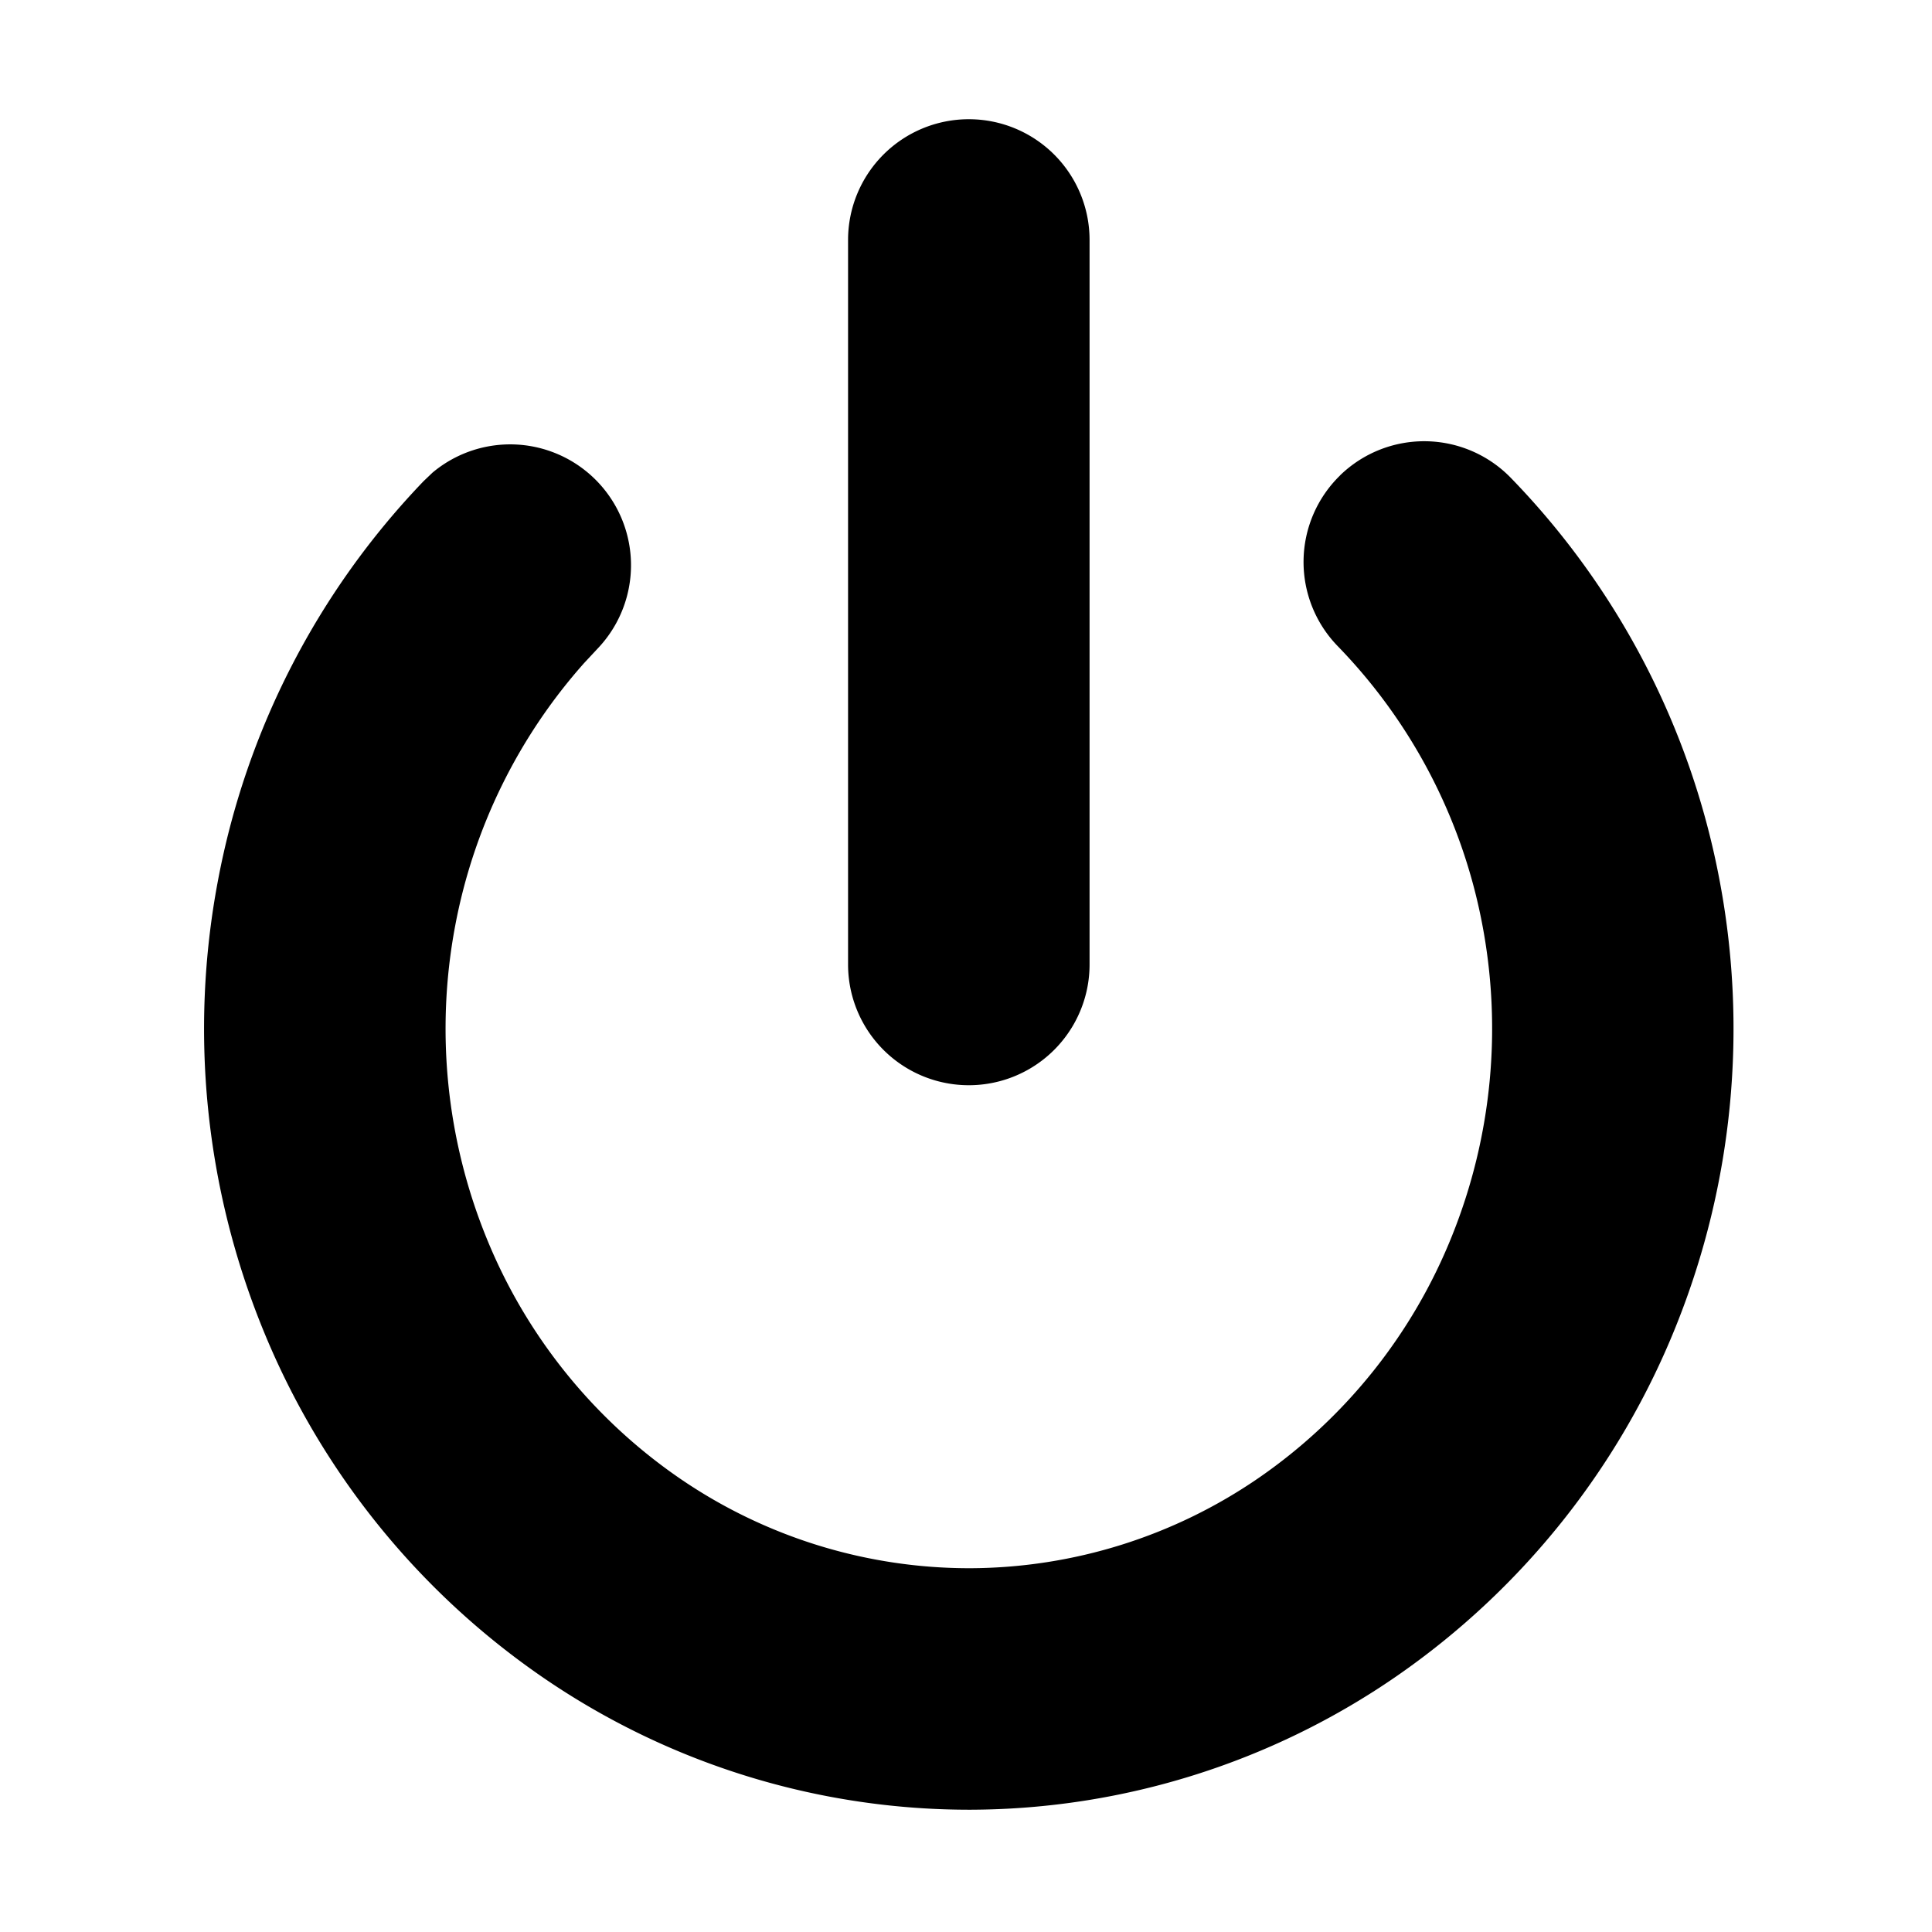
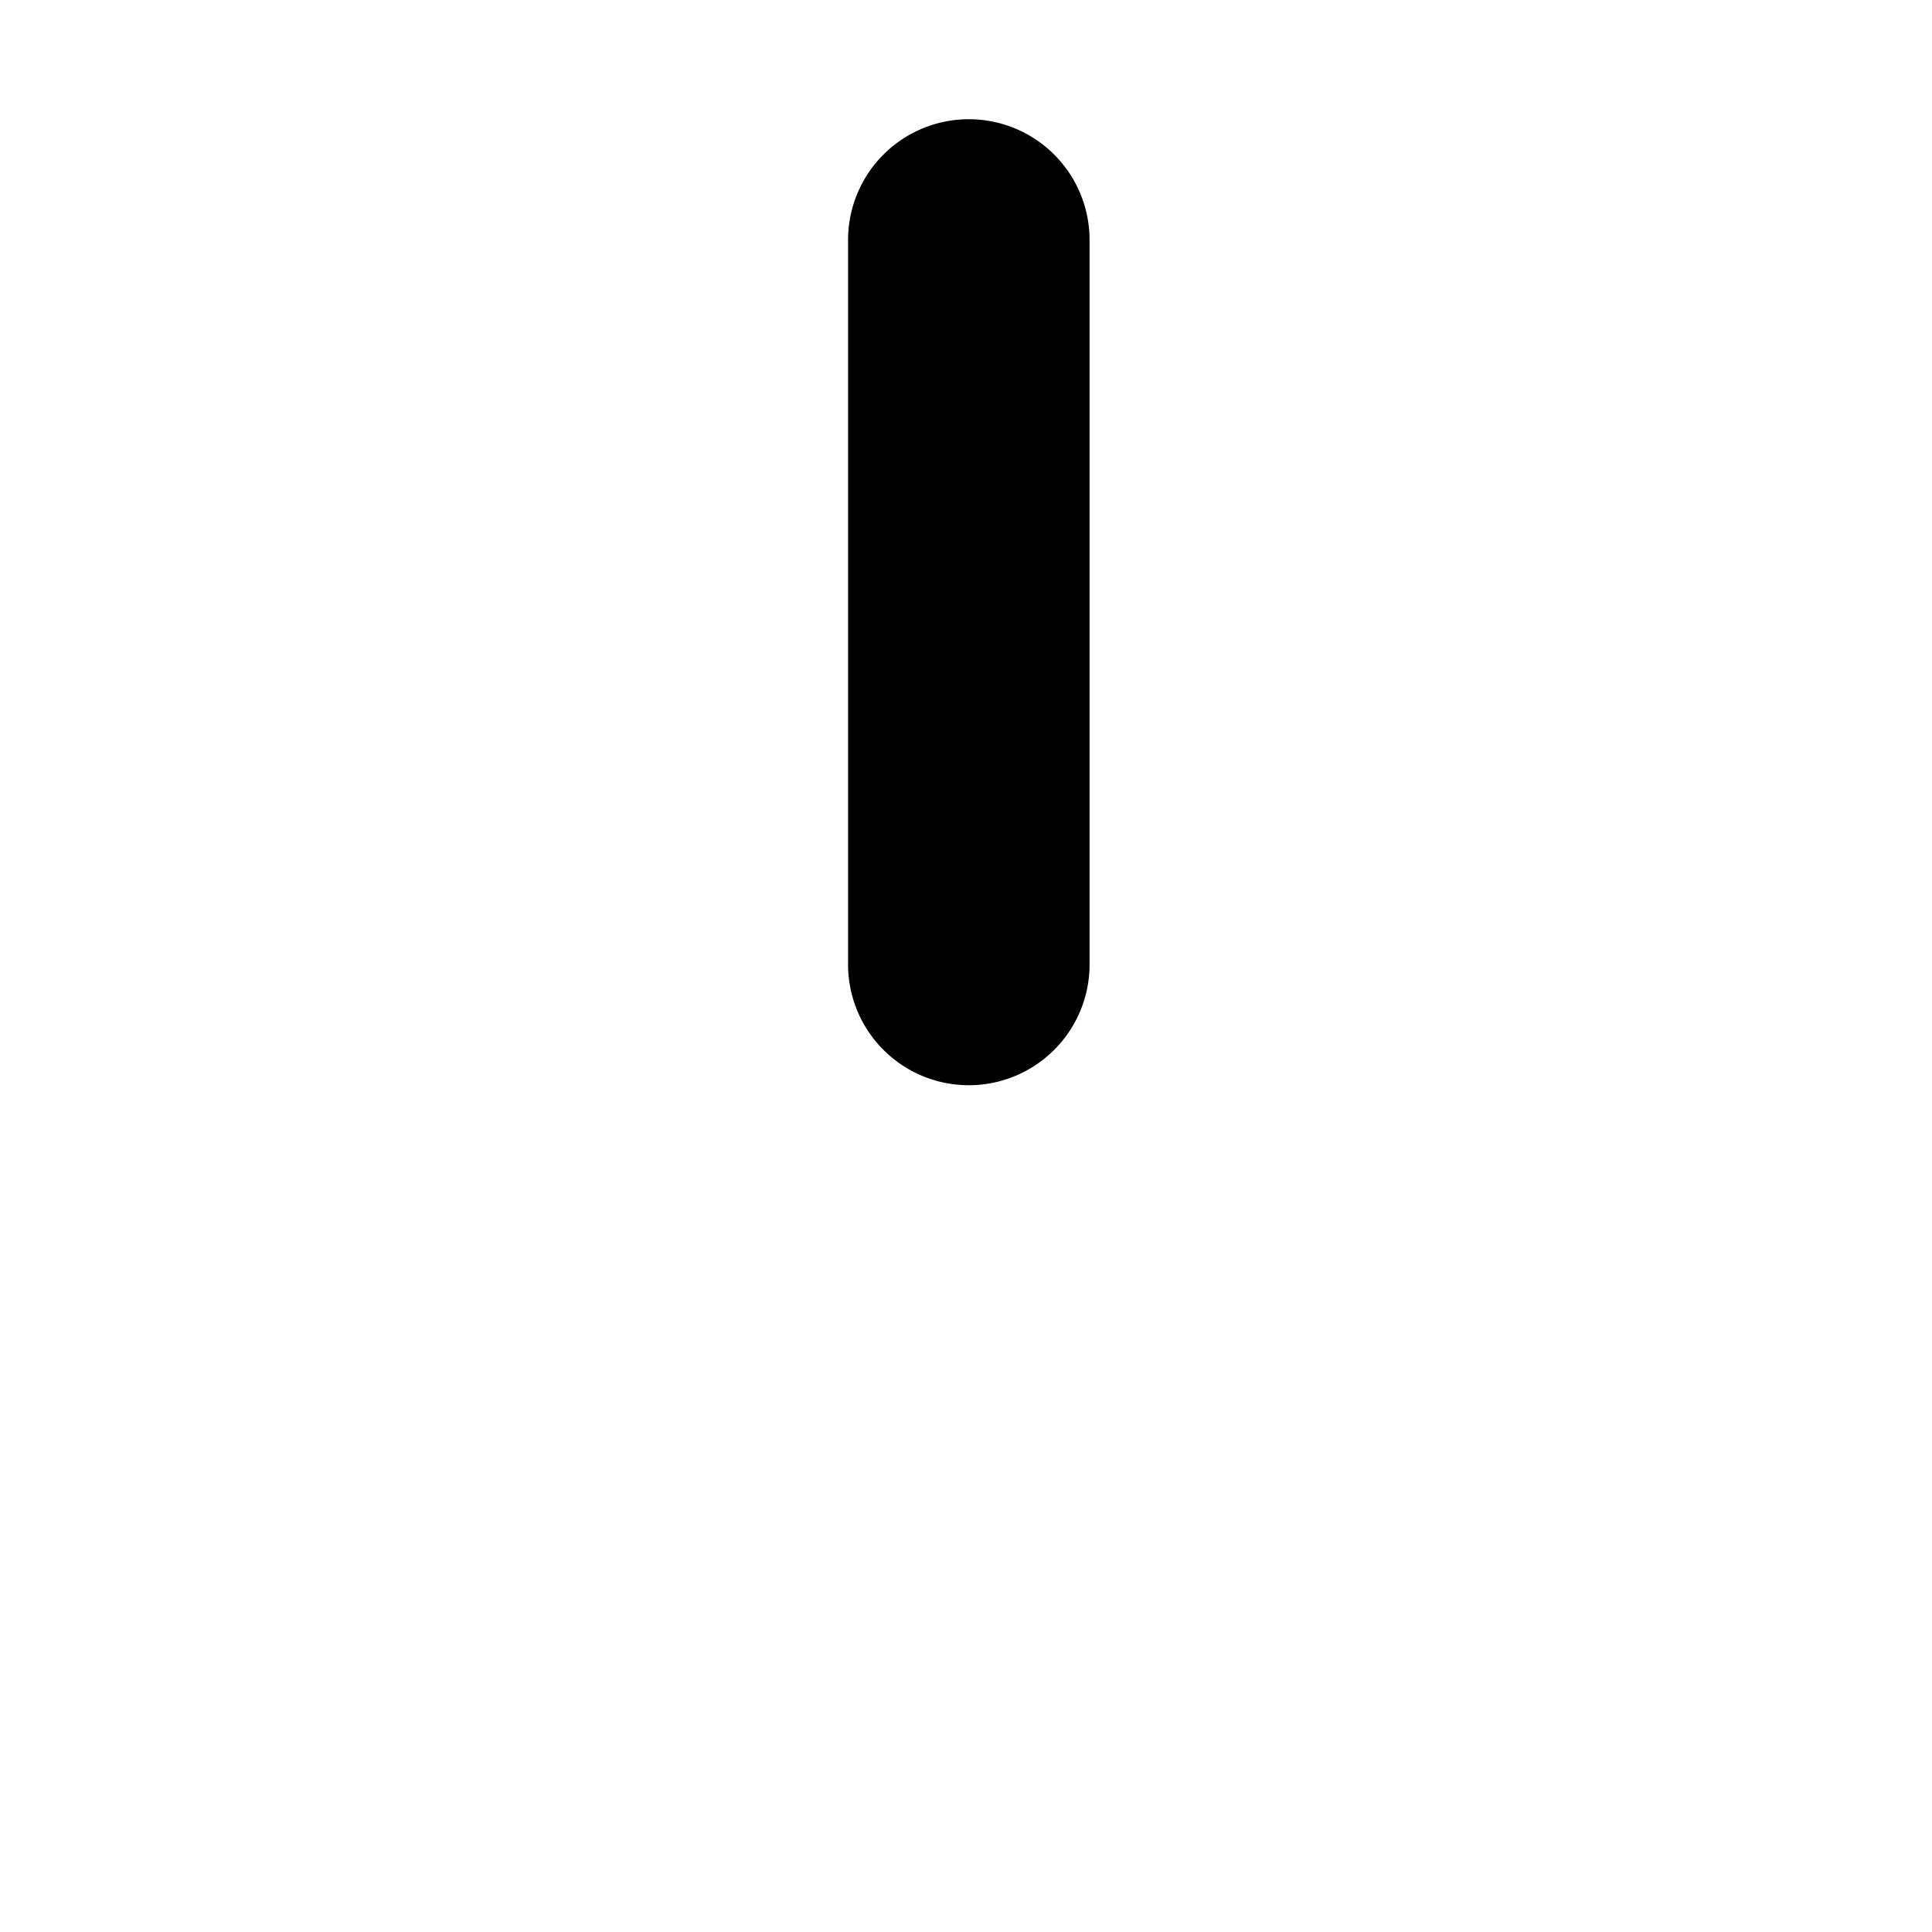
<svg xmlns="http://www.w3.org/2000/svg" width="24" height="24" fill="none" viewBox="0 0 24 24">
-   <path fill="currentColor" d="M16.645 5.907a1.5 1.5 0 0 1 2.122.028 9.77 9.77 0 0 1 2.585 4.953 9.9 9.9 0 0 1-.53 5.579 9.66 9.66 0 0 1-3.476 4.357 9.36 9.36 0 0 1-5.28 1.657 9.36 9.36 0 0 1-5.292-1.623 9.66 9.66 0 0 1-3.504-4.335 9.9 9.9 0 0 1-.564-5.576 9.77 9.77 0 0 1 2.556-4.97l.11-.105a1.501 1.501 0 0 1 2.05 2.187l-.166.178a6.8 6.8 0 0 0-1.602 3.266 6.9 6.9 0 0 0 .393 3.884 6.66 6.66 0 0 0 2.413 2.989 6.36 6.36 0 0 0 3.595 1.105 6.36 6.36 0 0 0 3.59-1.128 6.66 6.66 0 0 0 2.394-3.005 6.9 6.9 0 0 0 .37-3.887 6.77 6.77 0 0 0-1.79-3.433 1.5 1.5 0 0 1 .026-2.12" />
  <path fill="currentColor" d="M12.035 1.481a1.5 1.5 0 0 1 1.5 1.5v9a1.5 1.5 0 0 1-3 0v-9a1.5 1.5 0 0 1 1.5-1.5" />
</svg>